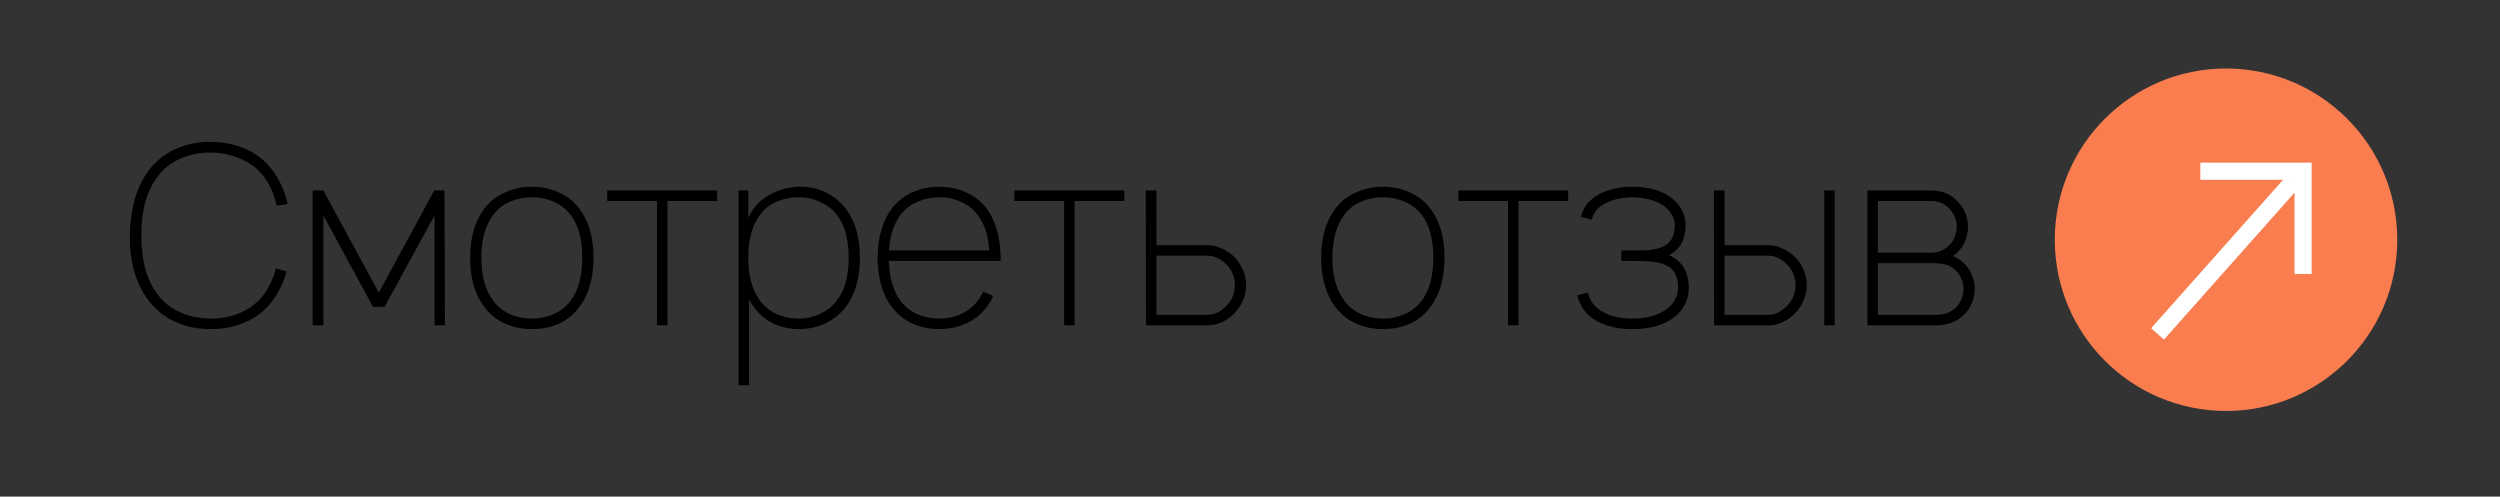
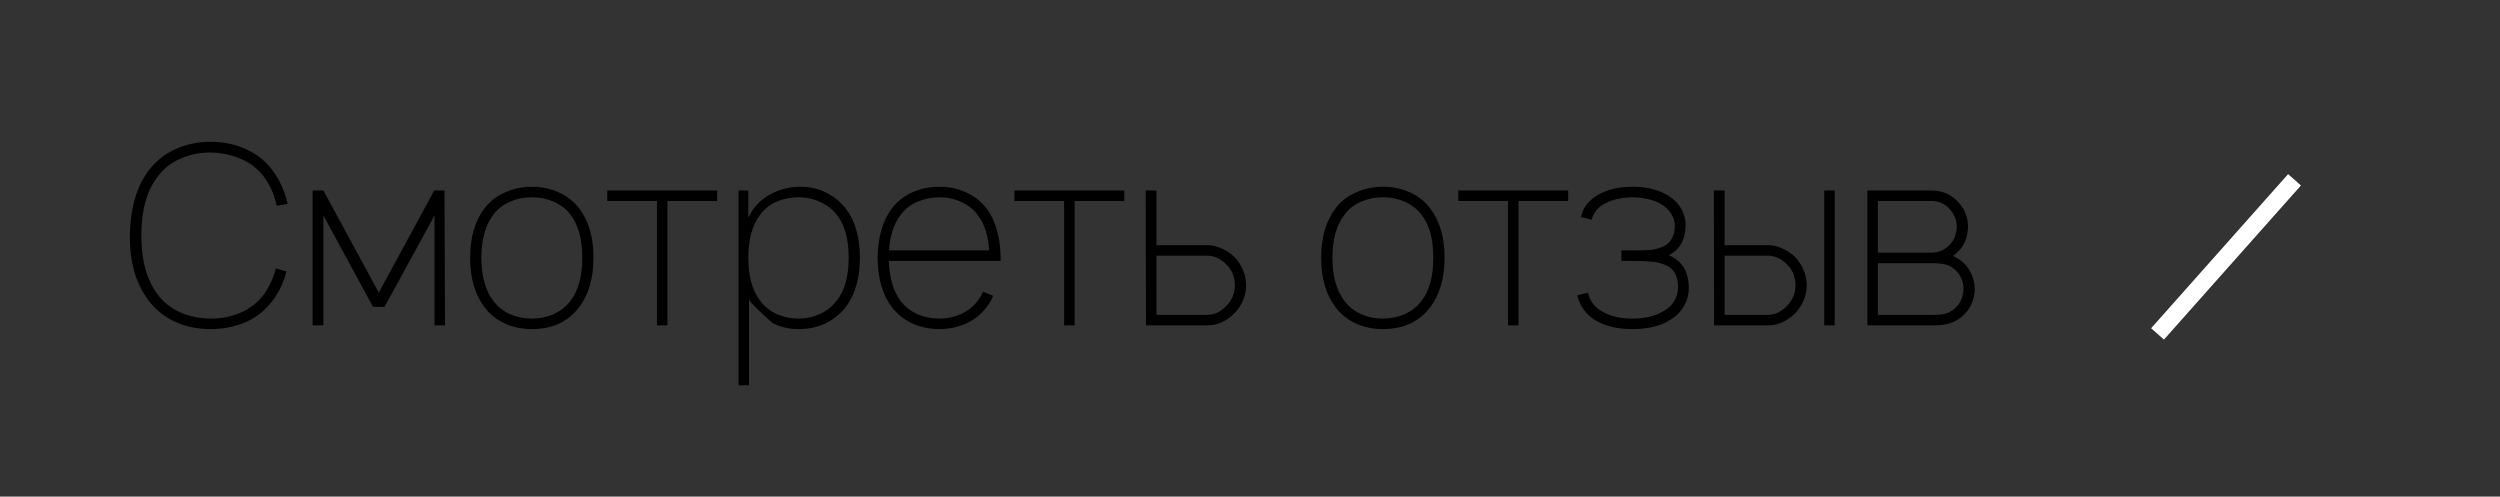
<svg xmlns="http://www.w3.org/2000/svg" width="146" height="29" viewBox="0 0 146 29" fill="none">
  <rect x="0" y="0" width="146" height="29" fill="#333333" stroke="none" />
-   <path d="M16.727 15.85C16.581 16.462 16.309 17.036 15.91 17.571C15.502 18.115 14.982 18.529 14.35 18.81C13.728 19.083 13.042 19.219 12.294 19.219C11.555 19.219 10.879 19.083 10.267 18.81C9.654 18.538 9.129 18.125 8.692 17.571C8.312 17.065 8.031 16.501 7.846 15.879C7.671 15.247 7.583 14.596 7.583 13.925C7.583 12.243 7.953 10.916 8.692 9.944C9.11 9.399 9.63 8.986 10.252 8.704C10.874 8.422 11.555 8.281 12.294 8.281C13.033 8.281 13.718 8.422 14.35 8.704C14.992 8.986 15.512 9.399 15.91 9.944C16.328 10.498 16.625 11.154 16.8 11.912L16.158 12.015C16.022 11.373 15.774 10.809 15.415 10.323C15.065 9.856 14.608 9.506 14.044 9.273C13.48 9.03 12.877 8.908 12.235 8.908C11.633 8.908 11.059 9.03 10.515 9.273C9.97 9.516 9.533 9.866 9.202 10.323C8.57 11.14 8.254 12.282 8.254 13.75C8.254 15.208 8.57 16.356 9.202 17.192C9.552 17.658 10.004 18.013 10.558 18.256C11.113 18.49 11.71 18.606 12.352 18.606C12.965 18.606 13.543 18.485 14.088 18.242C14.632 17.999 15.074 17.649 15.415 17.192C15.726 16.754 15.959 16.249 16.115 15.675L16.727 15.85ZM25.958 11.125L25.987 19H25.375V12.583L22.458 17.921H21.787L18.885 12.583V19H18.258V11.125H18.885L22.122 17.09L25.36 11.125H25.958ZM31.058 19.219C30.494 19.219 29.974 19.112 29.497 18.898C29.021 18.684 28.622 18.368 28.302 17.95C27.738 17.221 27.456 16.253 27.456 15.048C27.456 13.852 27.738 12.89 28.302 12.16C28.603 11.762 28.997 11.456 29.483 11.242C29.969 11.018 30.494 10.906 31.058 10.906C31.622 10.906 32.142 11.013 32.618 11.227C33.104 11.441 33.503 11.752 33.814 12.16C34.378 12.89 34.66 13.852 34.66 15.048C34.66 16.253 34.378 17.221 33.814 17.95C33.493 18.378 33.095 18.699 32.618 18.913C32.151 19.117 31.631 19.219 31.058 19.219ZM33.318 17.571C33.775 16.978 34.004 16.137 34.004 15.048C34.004 13.969 33.775 13.133 33.318 12.54C33.065 12.209 32.74 11.956 32.341 11.781C31.942 11.606 31.515 11.519 31.058 11.519C30.601 11.519 30.173 11.606 29.774 11.781C29.376 11.956 29.055 12.209 28.812 12.54C28.345 13.152 28.112 13.988 28.112 15.048C28.112 16.117 28.345 16.958 28.812 17.571C29.055 17.901 29.376 18.159 29.774 18.344C30.173 18.519 30.601 18.606 31.058 18.606C31.515 18.606 31.942 18.519 32.341 18.344C32.74 18.159 33.065 17.901 33.318 17.571ZM41.881 11.738H38.979V19H38.366V11.738H35.464V11.125H41.881V11.738ZM49.387 12.175C49.941 12.894 50.218 13.852 50.218 15.048C50.218 16.244 49.941 17.206 49.387 17.935C49.056 18.354 48.653 18.674 48.177 18.898C47.71 19.112 47.2 19.219 46.645 19.219C46.091 19.219 45.581 19.102 45.114 18.869C44.657 18.635 44.278 18.3 43.977 17.863C43.918 17.785 43.84 17.658 43.743 17.483V22.5H43.131V11.125H43.7V12.715C43.797 12.52 43.889 12.36 43.977 12.233C44.288 11.806 44.686 11.48 45.172 11.256C45.668 11.023 46.198 10.906 46.762 10.906C47.287 10.906 47.778 11.018 48.235 11.242C48.692 11.465 49.076 11.776 49.387 12.175ZM48.877 17.542C49.334 16.958 49.562 16.127 49.562 15.048C49.562 13.969 49.334 13.137 48.877 12.554C48.624 12.224 48.298 11.971 47.9 11.796C47.511 11.611 47.093 11.519 46.645 11.519C46.188 11.519 45.756 11.606 45.347 11.781C44.949 11.956 44.628 12.214 44.385 12.554C43.928 13.157 43.7 13.988 43.7 15.048C43.7 16.117 43.928 16.953 44.385 17.556C44.638 17.896 44.963 18.159 45.362 18.344C45.761 18.519 46.188 18.606 46.645 18.606C47.093 18.606 47.511 18.514 47.9 18.329C48.298 18.144 48.624 17.882 48.877 17.542ZM57.607 12.16C58.142 12.88 58.419 13.847 58.438 15.062V15.238H51.905C51.944 16.229 52.172 17.007 52.59 17.571C52.843 17.901 53.169 18.159 53.567 18.344C53.966 18.519 54.394 18.606 54.851 18.606C55.298 18.606 55.721 18.519 56.119 18.344C56.518 18.159 56.844 17.901 57.096 17.571C57.223 17.406 57.33 17.226 57.417 17.031L58.001 17.279C57.894 17.532 57.763 17.756 57.607 17.95C57.296 18.358 56.897 18.674 56.411 18.898C55.925 19.112 55.405 19.219 54.851 19.219C54.297 19.219 53.776 19.112 53.29 18.898C52.814 18.674 52.415 18.358 52.094 17.95C51.55 17.25 51.268 16.288 51.249 15.062C51.268 13.847 51.55 12.88 52.094 12.16C52.425 11.742 52.824 11.431 53.29 11.227C53.767 11.013 54.287 10.906 54.851 10.906C55.414 10.906 55.93 11.013 56.397 11.227C56.873 11.431 57.276 11.742 57.607 12.16ZM52.59 12.554C52.192 13.089 51.968 13.779 51.919 14.625H57.767C57.719 13.76 57.495 13.069 57.096 12.554C56.853 12.224 56.533 11.971 56.134 11.796C55.745 11.611 55.332 11.519 54.894 11.519C54.428 11.519 53.99 11.606 53.582 11.781C53.174 11.956 52.843 12.214 52.59 12.554ZM65.66 11.738H62.758V19H62.145V11.738H59.243V11.125H65.66V11.738ZM67.537 11.125V14.319H70.541C70.823 14.319 71.1 14.387 71.373 14.523C71.654 14.649 71.902 14.819 72.116 15.033C72.32 15.257 72.481 15.51 72.597 15.792C72.714 16.074 72.772 16.36 72.772 16.652C72.772 16.953 72.714 17.245 72.597 17.527C72.481 17.809 72.32 18.057 72.116 18.271C71.902 18.494 71.654 18.674 71.373 18.81C71.1 18.937 70.823 19 70.541 19H66.925L66.91 11.125H67.537ZM67.537 18.387H70.512C70.726 18.387 70.93 18.339 71.125 18.242C71.319 18.135 71.494 17.999 71.65 17.833C71.961 17.503 72.116 17.109 72.116 16.652C72.116 16.195 71.961 15.801 71.65 15.471C71.494 15.306 71.319 15.174 71.125 15.077C70.93 14.98 70.726 14.931 70.512 14.931H67.537V18.387ZM80.759 19.219C80.195 19.219 79.675 19.112 79.199 18.898C78.723 18.684 78.324 18.368 78.003 17.95C77.439 17.221 77.157 16.253 77.157 15.048C77.157 13.852 77.439 12.89 78.003 12.16C78.305 11.762 78.698 11.456 79.184 11.242C79.671 11.018 80.195 10.906 80.759 10.906C81.323 10.906 81.843 11.013 82.32 11.227C82.806 11.441 83.204 11.752 83.516 12.16C84.079 12.89 84.362 13.852 84.362 15.048C84.362 16.253 84.079 17.221 83.516 17.95C83.195 18.378 82.796 18.699 82.32 18.913C81.853 19.117 81.333 19.219 80.759 19.219ZM83.02 17.571C83.477 16.978 83.705 16.137 83.705 15.048C83.705 13.969 83.477 13.133 83.02 12.54C82.767 12.209 82.441 11.956 82.043 11.781C81.644 11.606 81.216 11.519 80.759 11.519C80.302 11.519 79.875 11.606 79.476 11.781C79.078 11.956 78.757 12.209 78.514 12.54C78.047 13.152 77.814 13.988 77.814 15.048C77.814 16.117 78.047 16.958 78.514 17.571C78.757 17.901 79.078 18.159 79.476 18.344C79.875 18.519 80.302 18.606 80.759 18.606C81.216 18.606 81.644 18.519 82.043 18.344C82.441 18.159 82.767 17.901 83.02 17.571ZM91.582 11.738H88.68V19H88.068V11.738H85.166V11.125H91.582V11.738ZM92.326 12.671C92.453 12.107 92.798 11.669 93.362 11.358C93.906 11.057 94.563 10.906 95.331 10.906C96.109 10.906 96.77 11.057 97.314 11.358C97.674 11.562 97.951 11.82 98.145 12.131C98.34 12.442 98.437 12.783 98.437 13.152C98.437 13.988 98.111 14.572 97.46 14.902C98.238 15.233 98.626 15.874 98.626 16.827C98.626 17.226 98.52 17.595 98.306 17.935C98.102 18.266 97.815 18.533 97.445 18.738C96.891 19.058 96.186 19.219 95.331 19.219C94.485 19.219 93.785 19.058 93.231 18.738C92.657 18.417 92.283 17.921 92.108 17.25L92.735 17.09C92.842 17.566 93.114 17.931 93.552 18.183C94.018 18.465 94.611 18.606 95.331 18.606C96.06 18.606 96.658 18.465 97.124 18.183C97.397 18.038 97.611 17.843 97.766 17.6C97.922 17.347 97.999 17.08 97.999 16.798C97.999 16.088 97.737 15.641 97.212 15.456C96.979 15.359 96.726 15.301 96.454 15.281C96.181 15.252 95.836 15.238 95.418 15.238H94.689V14.625H95.418C95.807 14.625 96.128 14.615 96.381 14.596C96.633 14.567 96.867 14.508 97.081 14.421C97.567 14.207 97.81 13.794 97.81 13.181C97.81 12.919 97.732 12.676 97.576 12.452C97.431 12.229 97.236 12.049 96.993 11.912C96.575 11.669 96.021 11.538 95.331 11.519C94.65 11.538 94.101 11.669 93.683 11.912C93.304 12.117 93.061 12.423 92.954 12.831L92.326 12.671ZM100.716 11.125V14.319H103.283C103.565 14.319 103.842 14.387 104.114 14.523C104.396 14.649 104.644 14.819 104.858 15.033C105.062 15.257 105.222 15.51 105.339 15.792C105.456 16.074 105.514 16.36 105.514 16.652C105.514 16.953 105.456 17.245 105.339 17.527C105.222 17.809 105.062 18.057 104.858 18.271C104.644 18.494 104.396 18.674 104.114 18.81C103.842 18.937 103.565 19 103.283 19H100.103L100.089 11.125H100.716ZM107.147 11.125V19H106.535V11.125H107.147ZM100.716 18.387H103.253C103.467 18.387 103.672 18.339 103.866 18.242C104.06 18.135 104.235 17.999 104.391 17.833C104.702 17.503 104.858 17.109 104.858 16.652C104.858 16.195 104.702 15.801 104.391 15.471C104.235 15.306 104.06 15.174 103.866 15.077C103.672 14.98 103.467 14.931 103.253 14.931H100.716V18.387ZM112.788 11.125C113.439 11.125 113.964 11.354 114.363 11.81C114.547 11.995 114.688 12.214 114.786 12.467C114.883 12.719 114.931 12.977 114.931 13.24C114.931 13.512 114.883 13.774 114.786 14.027C114.688 14.28 114.547 14.499 114.363 14.683C114.275 14.781 114.173 14.868 114.056 14.946C114.329 15.082 114.518 15.204 114.625 15.31C114.839 15.495 115.009 15.729 115.136 16.01C115.262 16.292 115.325 16.579 115.325 16.871C115.325 17.172 115.262 17.464 115.136 17.746C115.019 18.018 114.849 18.251 114.625 18.446C114.227 18.815 113.692 19 113.021 19H109.054V11.125H112.788ZM109.667 14.756H112.788C113.225 14.756 113.595 14.591 113.896 14.26C114.022 14.124 114.115 13.969 114.173 13.794C114.241 13.609 114.275 13.424 114.275 13.24C114.275 12.88 114.149 12.549 113.896 12.248C113.604 11.908 113.235 11.738 112.788 11.738H109.667V14.756ZM109.667 18.387H113.021C113.274 18.387 113.493 18.358 113.677 18.3C113.862 18.232 114.037 18.125 114.202 17.979C114.358 17.833 114.474 17.663 114.552 17.469C114.63 17.265 114.669 17.051 114.669 16.827C114.669 16.633 114.625 16.443 114.538 16.258C114.46 16.074 114.348 15.913 114.202 15.777C113.998 15.592 113.799 15.481 113.604 15.442C113.41 15.393 113.138 15.369 112.788 15.369H109.667V18.387Z" fill="black" />
-   <circle cx="130" cy="14" r="10" fill="#FA7D50" />
+   <path d="M16.727 15.85C16.581 16.462 16.309 17.036 15.91 17.571C15.502 18.115 14.982 18.529 14.35 18.81C13.728 19.083 13.042 19.219 12.294 19.219C11.555 19.219 10.879 19.083 10.267 18.81C9.654 18.538 9.129 18.125 8.692 17.571C8.312 17.065 8.031 16.501 7.846 15.879C7.671 15.247 7.583 14.596 7.583 13.925C7.583 12.243 7.953 10.916 8.692 9.944C9.11 9.399 9.63 8.986 10.252 8.704C10.874 8.422 11.555 8.281 12.294 8.281C13.033 8.281 13.718 8.422 14.35 8.704C14.992 8.986 15.512 9.399 15.91 9.944C16.328 10.498 16.625 11.154 16.8 11.912L16.158 12.015C16.022 11.373 15.774 10.809 15.415 10.323C15.065 9.856 14.608 9.506 14.044 9.273C13.48 9.03 12.877 8.908 12.235 8.908C11.633 8.908 11.059 9.03 10.515 9.273C9.97 9.516 9.533 9.866 9.202 10.323C8.57 11.14 8.254 12.282 8.254 13.75C8.254 15.208 8.57 16.356 9.202 17.192C9.552 17.658 10.004 18.013 10.558 18.256C11.113 18.49 11.71 18.606 12.352 18.606C12.965 18.606 13.543 18.485 14.088 18.242C14.632 17.999 15.074 17.649 15.415 17.192C15.726 16.754 15.959 16.249 16.115 15.675L16.727 15.85ZM25.958 11.125L25.987 19H25.375V12.583L22.458 17.921H21.787L18.885 12.583V19H18.258V11.125H18.885L22.122 17.09L25.36 11.125H25.958ZM31.058 19.219C30.494 19.219 29.974 19.112 29.497 18.898C29.021 18.684 28.622 18.368 28.302 17.95C27.738 17.221 27.456 16.253 27.456 15.048C27.456 13.852 27.738 12.89 28.302 12.16C28.603 11.762 28.997 11.456 29.483 11.242C29.969 11.018 30.494 10.906 31.058 10.906C31.622 10.906 32.142 11.013 32.618 11.227C33.104 11.441 33.503 11.752 33.814 12.16C34.378 12.89 34.66 13.852 34.66 15.048C34.66 16.253 34.378 17.221 33.814 17.95C33.493 18.378 33.095 18.699 32.618 18.913C32.151 19.117 31.631 19.219 31.058 19.219ZM33.318 17.571C33.775 16.978 34.004 16.137 34.004 15.048C34.004 13.969 33.775 13.133 33.318 12.54C33.065 12.209 32.74 11.956 32.341 11.781C31.942 11.606 31.515 11.519 31.058 11.519C30.601 11.519 30.173 11.606 29.774 11.781C29.376 11.956 29.055 12.209 28.812 12.54C28.345 13.152 28.112 13.988 28.112 15.048C28.112 16.117 28.345 16.958 28.812 17.571C29.055 17.901 29.376 18.159 29.774 18.344C30.173 18.519 30.601 18.606 31.058 18.606C31.515 18.606 31.942 18.519 32.341 18.344C32.74 18.159 33.065 17.901 33.318 17.571ZM41.881 11.738H38.979V19H38.366V11.738H35.464V11.125H41.881V11.738ZM49.387 12.175C49.941 12.894 50.218 13.852 50.218 15.048C50.218 16.244 49.941 17.206 49.387 17.935C49.056 18.354 48.653 18.674 48.177 18.898C47.71 19.112 47.2 19.219 46.645 19.219C46.091 19.219 45.581 19.102 45.114 18.869C43.918 17.785 43.84 17.658 43.743 17.483V22.5H43.131V11.125H43.7V12.715C43.797 12.52 43.889 12.36 43.977 12.233C44.288 11.806 44.686 11.48 45.172 11.256C45.668 11.023 46.198 10.906 46.762 10.906C47.287 10.906 47.778 11.018 48.235 11.242C48.692 11.465 49.076 11.776 49.387 12.175ZM48.877 17.542C49.334 16.958 49.562 16.127 49.562 15.048C49.562 13.969 49.334 13.137 48.877 12.554C48.624 12.224 48.298 11.971 47.9 11.796C47.511 11.611 47.093 11.519 46.645 11.519C46.188 11.519 45.756 11.606 45.347 11.781C44.949 11.956 44.628 12.214 44.385 12.554C43.928 13.157 43.7 13.988 43.7 15.048C43.7 16.117 43.928 16.953 44.385 17.556C44.638 17.896 44.963 18.159 45.362 18.344C45.761 18.519 46.188 18.606 46.645 18.606C47.093 18.606 47.511 18.514 47.9 18.329C48.298 18.144 48.624 17.882 48.877 17.542ZM57.607 12.16C58.142 12.88 58.419 13.847 58.438 15.062V15.238H51.905C51.944 16.229 52.172 17.007 52.59 17.571C52.843 17.901 53.169 18.159 53.567 18.344C53.966 18.519 54.394 18.606 54.851 18.606C55.298 18.606 55.721 18.519 56.119 18.344C56.518 18.159 56.844 17.901 57.096 17.571C57.223 17.406 57.33 17.226 57.417 17.031L58.001 17.279C57.894 17.532 57.763 17.756 57.607 17.95C57.296 18.358 56.897 18.674 56.411 18.898C55.925 19.112 55.405 19.219 54.851 19.219C54.297 19.219 53.776 19.112 53.29 18.898C52.814 18.674 52.415 18.358 52.094 17.95C51.55 17.25 51.268 16.288 51.249 15.062C51.268 13.847 51.55 12.88 52.094 12.16C52.425 11.742 52.824 11.431 53.29 11.227C53.767 11.013 54.287 10.906 54.851 10.906C55.414 10.906 55.93 11.013 56.397 11.227C56.873 11.431 57.276 11.742 57.607 12.16ZM52.59 12.554C52.192 13.089 51.968 13.779 51.919 14.625H57.767C57.719 13.76 57.495 13.069 57.096 12.554C56.853 12.224 56.533 11.971 56.134 11.796C55.745 11.611 55.332 11.519 54.894 11.519C54.428 11.519 53.99 11.606 53.582 11.781C53.174 11.956 52.843 12.214 52.59 12.554ZM65.66 11.738H62.758V19H62.145V11.738H59.243V11.125H65.66V11.738ZM67.537 11.125V14.319H70.541C70.823 14.319 71.1 14.387 71.373 14.523C71.654 14.649 71.902 14.819 72.116 15.033C72.32 15.257 72.481 15.51 72.597 15.792C72.714 16.074 72.772 16.36 72.772 16.652C72.772 16.953 72.714 17.245 72.597 17.527C72.481 17.809 72.32 18.057 72.116 18.271C71.902 18.494 71.654 18.674 71.373 18.81C71.1 18.937 70.823 19 70.541 19H66.925L66.91 11.125H67.537ZM67.537 18.387H70.512C70.726 18.387 70.93 18.339 71.125 18.242C71.319 18.135 71.494 17.999 71.65 17.833C71.961 17.503 72.116 17.109 72.116 16.652C72.116 16.195 71.961 15.801 71.65 15.471C71.494 15.306 71.319 15.174 71.125 15.077C70.93 14.98 70.726 14.931 70.512 14.931H67.537V18.387ZM80.759 19.219C80.195 19.219 79.675 19.112 79.199 18.898C78.723 18.684 78.324 18.368 78.003 17.95C77.439 17.221 77.157 16.253 77.157 15.048C77.157 13.852 77.439 12.89 78.003 12.16C78.305 11.762 78.698 11.456 79.184 11.242C79.671 11.018 80.195 10.906 80.759 10.906C81.323 10.906 81.843 11.013 82.32 11.227C82.806 11.441 83.204 11.752 83.516 12.16C84.079 12.89 84.362 13.852 84.362 15.048C84.362 16.253 84.079 17.221 83.516 17.95C83.195 18.378 82.796 18.699 82.32 18.913C81.853 19.117 81.333 19.219 80.759 19.219ZM83.02 17.571C83.477 16.978 83.705 16.137 83.705 15.048C83.705 13.969 83.477 13.133 83.02 12.54C82.767 12.209 82.441 11.956 82.043 11.781C81.644 11.606 81.216 11.519 80.759 11.519C80.302 11.519 79.875 11.606 79.476 11.781C79.078 11.956 78.757 12.209 78.514 12.54C78.047 13.152 77.814 13.988 77.814 15.048C77.814 16.117 78.047 16.958 78.514 17.571C78.757 17.901 79.078 18.159 79.476 18.344C79.875 18.519 80.302 18.606 80.759 18.606C81.216 18.606 81.644 18.519 82.043 18.344C82.441 18.159 82.767 17.901 83.02 17.571ZM91.582 11.738H88.68V19H88.068V11.738H85.166V11.125H91.582V11.738ZM92.326 12.671C92.453 12.107 92.798 11.669 93.362 11.358C93.906 11.057 94.563 10.906 95.331 10.906C96.109 10.906 96.77 11.057 97.314 11.358C97.674 11.562 97.951 11.82 98.145 12.131C98.34 12.442 98.437 12.783 98.437 13.152C98.437 13.988 98.111 14.572 97.46 14.902C98.238 15.233 98.626 15.874 98.626 16.827C98.626 17.226 98.52 17.595 98.306 17.935C98.102 18.266 97.815 18.533 97.445 18.738C96.891 19.058 96.186 19.219 95.331 19.219C94.485 19.219 93.785 19.058 93.231 18.738C92.657 18.417 92.283 17.921 92.108 17.25L92.735 17.09C92.842 17.566 93.114 17.931 93.552 18.183C94.018 18.465 94.611 18.606 95.331 18.606C96.06 18.606 96.658 18.465 97.124 18.183C97.397 18.038 97.611 17.843 97.766 17.6C97.922 17.347 97.999 17.08 97.999 16.798C97.999 16.088 97.737 15.641 97.212 15.456C96.979 15.359 96.726 15.301 96.454 15.281C96.181 15.252 95.836 15.238 95.418 15.238H94.689V14.625H95.418C95.807 14.625 96.128 14.615 96.381 14.596C96.633 14.567 96.867 14.508 97.081 14.421C97.567 14.207 97.81 13.794 97.81 13.181C97.81 12.919 97.732 12.676 97.576 12.452C97.431 12.229 97.236 12.049 96.993 11.912C96.575 11.669 96.021 11.538 95.331 11.519C94.65 11.538 94.101 11.669 93.683 11.912C93.304 12.117 93.061 12.423 92.954 12.831L92.326 12.671ZM100.716 11.125V14.319H103.283C103.565 14.319 103.842 14.387 104.114 14.523C104.396 14.649 104.644 14.819 104.858 15.033C105.062 15.257 105.222 15.51 105.339 15.792C105.456 16.074 105.514 16.36 105.514 16.652C105.514 16.953 105.456 17.245 105.339 17.527C105.222 17.809 105.062 18.057 104.858 18.271C104.644 18.494 104.396 18.674 104.114 18.81C103.842 18.937 103.565 19 103.283 19H100.103L100.089 11.125H100.716ZM107.147 11.125V19H106.535V11.125H107.147ZM100.716 18.387H103.253C103.467 18.387 103.672 18.339 103.866 18.242C104.06 18.135 104.235 17.999 104.391 17.833C104.702 17.503 104.858 17.109 104.858 16.652C104.858 16.195 104.702 15.801 104.391 15.471C104.235 15.306 104.06 15.174 103.866 15.077C103.672 14.98 103.467 14.931 103.253 14.931H100.716V18.387ZM112.788 11.125C113.439 11.125 113.964 11.354 114.363 11.81C114.547 11.995 114.688 12.214 114.786 12.467C114.883 12.719 114.931 12.977 114.931 13.24C114.931 13.512 114.883 13.774 114.786 14.027C114.688 14.28 114.547 14.499 114.363 14.683C114.275 14.781 114.173 14.868 114.056 14.946C114.329 15.082 114.518 15.204 114.625 15.31C114.839 15.495 115.009 15.729 115.136 16.01C115.262 16.292 115.325 16.579 115.325 16.871C115.325 17.172 115.262 17.464 115.136 17.746C115.019 18.018 114.849 18.251 114.625 18.446C114.227 18.815 113.692 19 113.021 19H109.054V11.125H112.788ZM109.667 14.756H112.788C113.225 14.756 113.595 14.591 113.896 14.26C114.022 14.124 114.115 13.969 114.173 13.794C114.241 13.609 114.275 13.424 114.275 13.24C114.275 12.88 114.149 12.549 113.896 12.248C113.604 11.908 113.235 11.738 112.788 11.738H109.667V14.756ZM109.667 18.387H113.021C113.274 18.387 113.493 18.358 113.677 18.3C113.862 18.232 114.037 18.125 114.202 17.979C114.358 17.833 114.474 17.663 114.552 17.469C114.63 17.265 114.669 17.051 114.669 16.827C114.669 16.633 114.625 16.443 114.538 16.258C114.46 16.074 114.348 15.913 114.202 15.777C113.998 15.592 113.799 15.481 113.604 15.442C113.41 15.393 113.138 15.369 112.788 15.369H109.667V18.387Z" fill="black" />
  <path d="M126 19.5L134 10.5" stroke="white" />
-   <path d="M128.5 10H134.5V16" stroke="white" />
</svg>